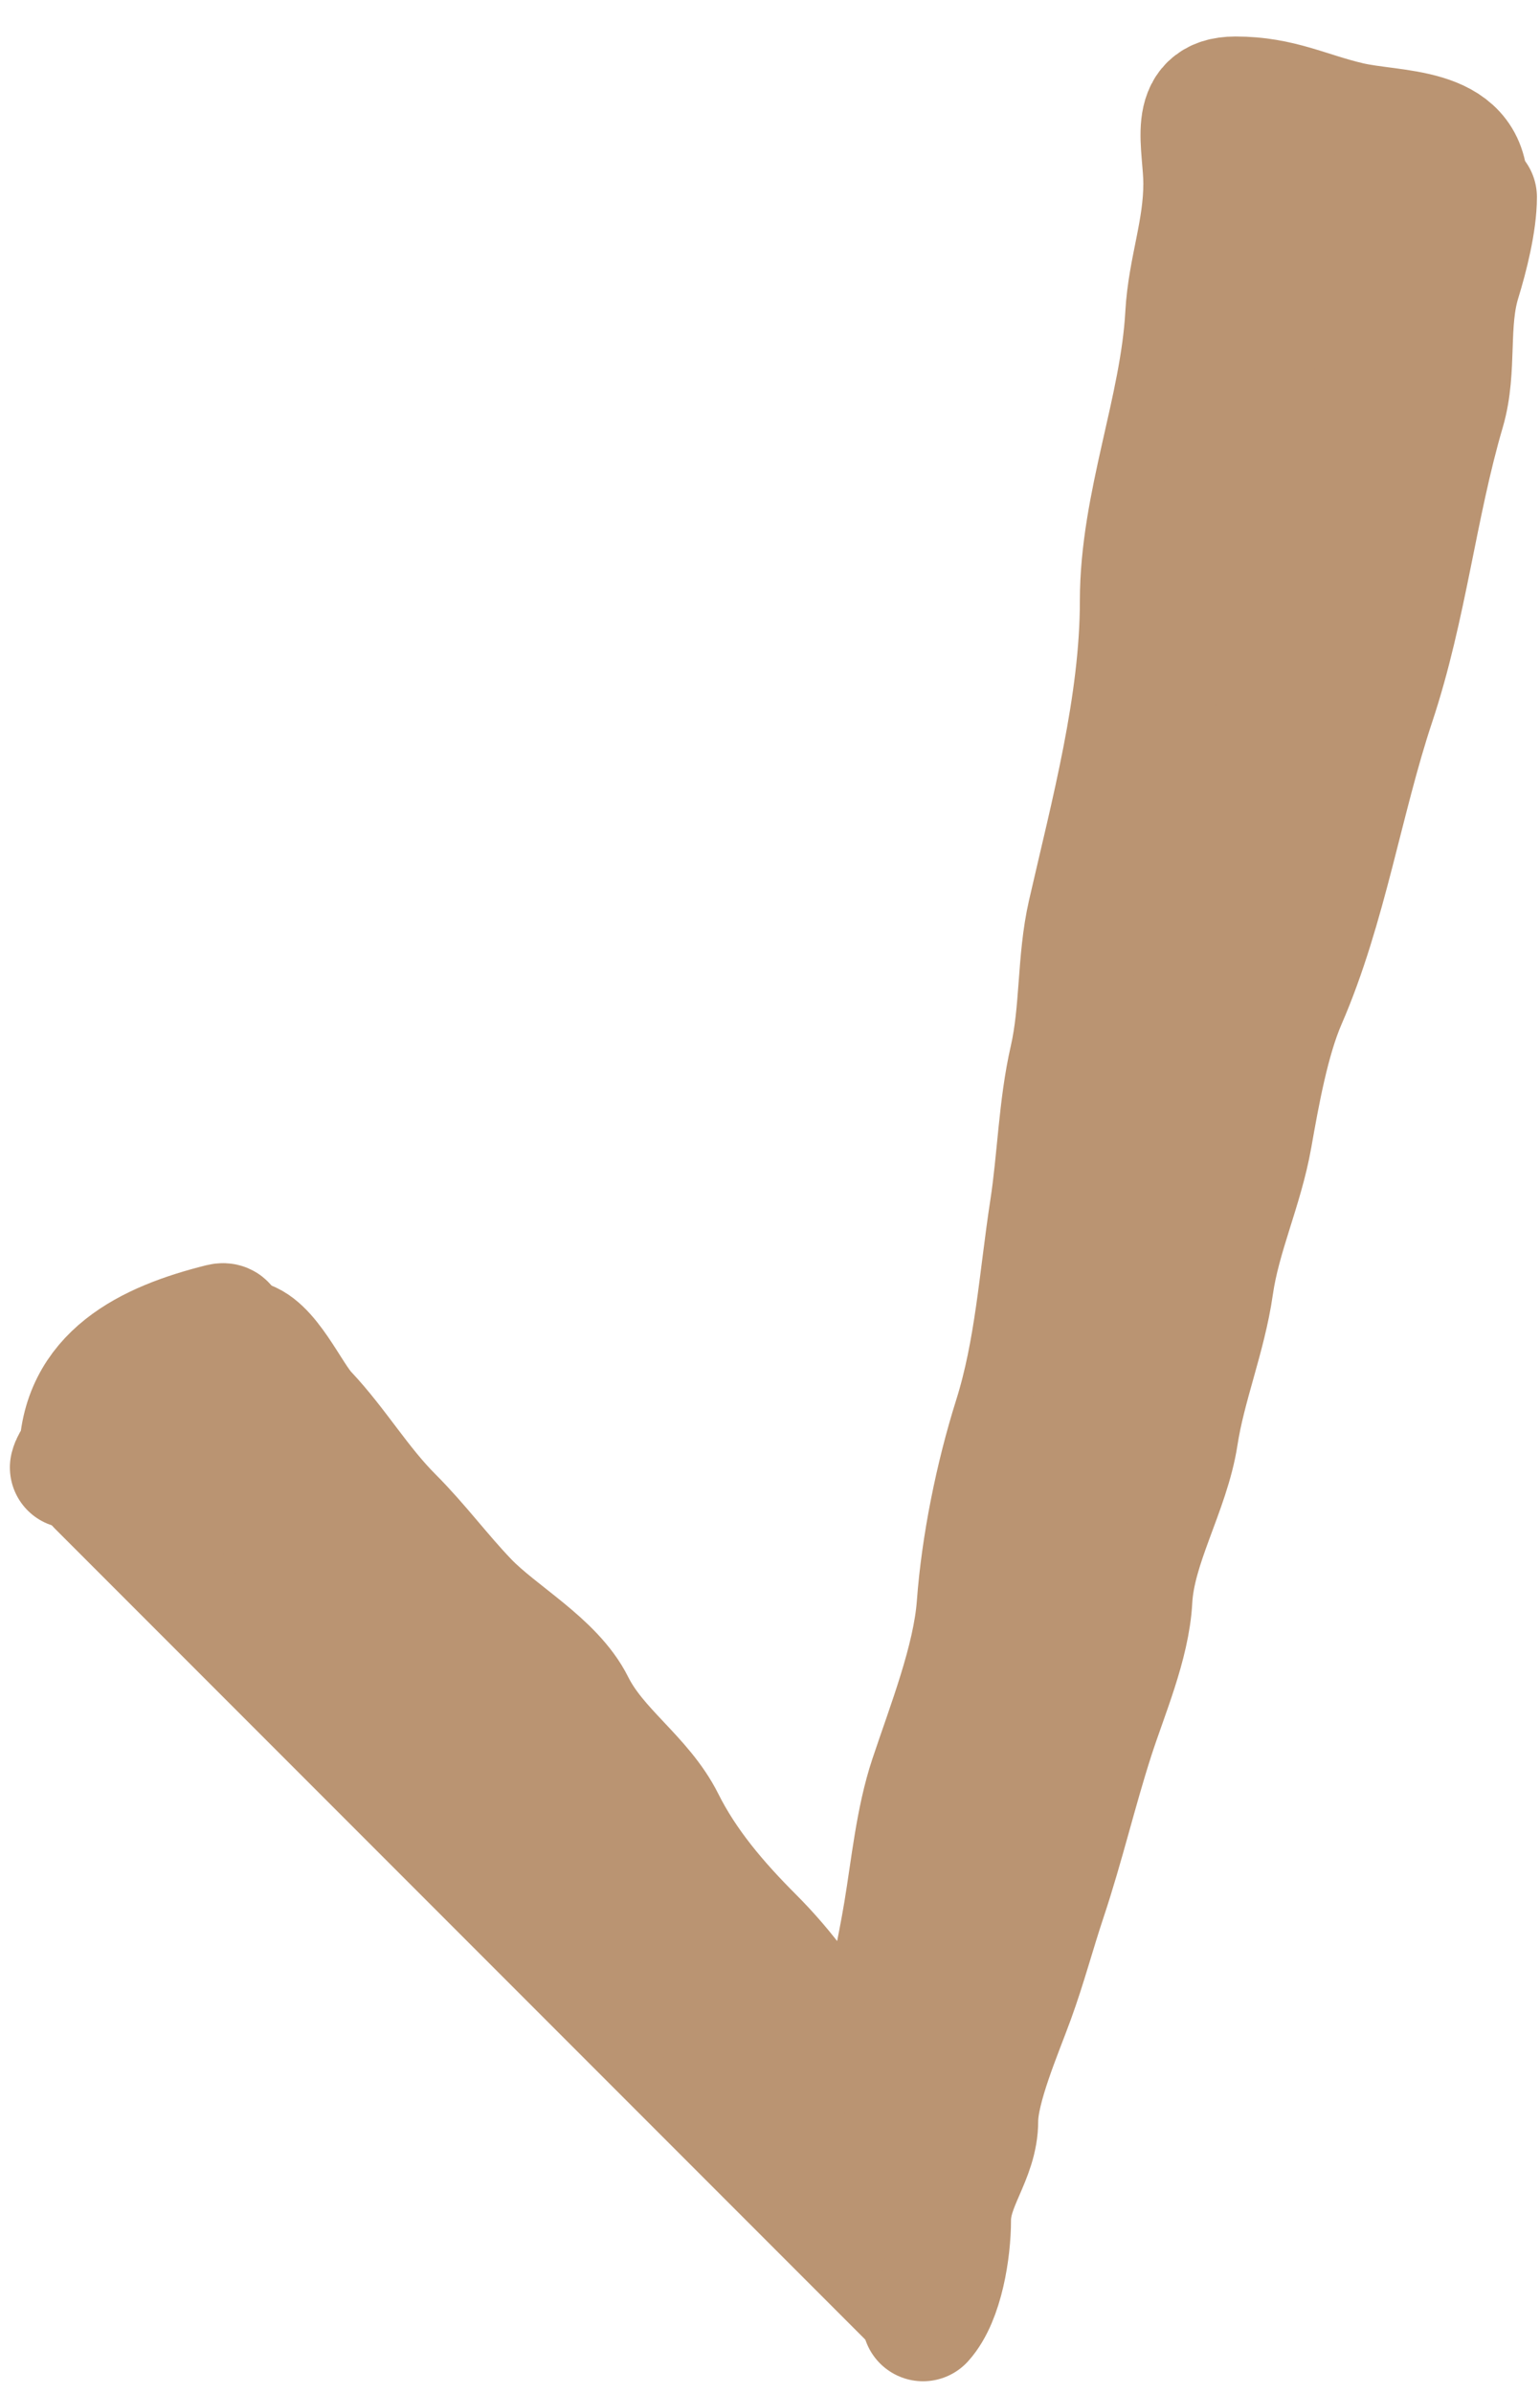
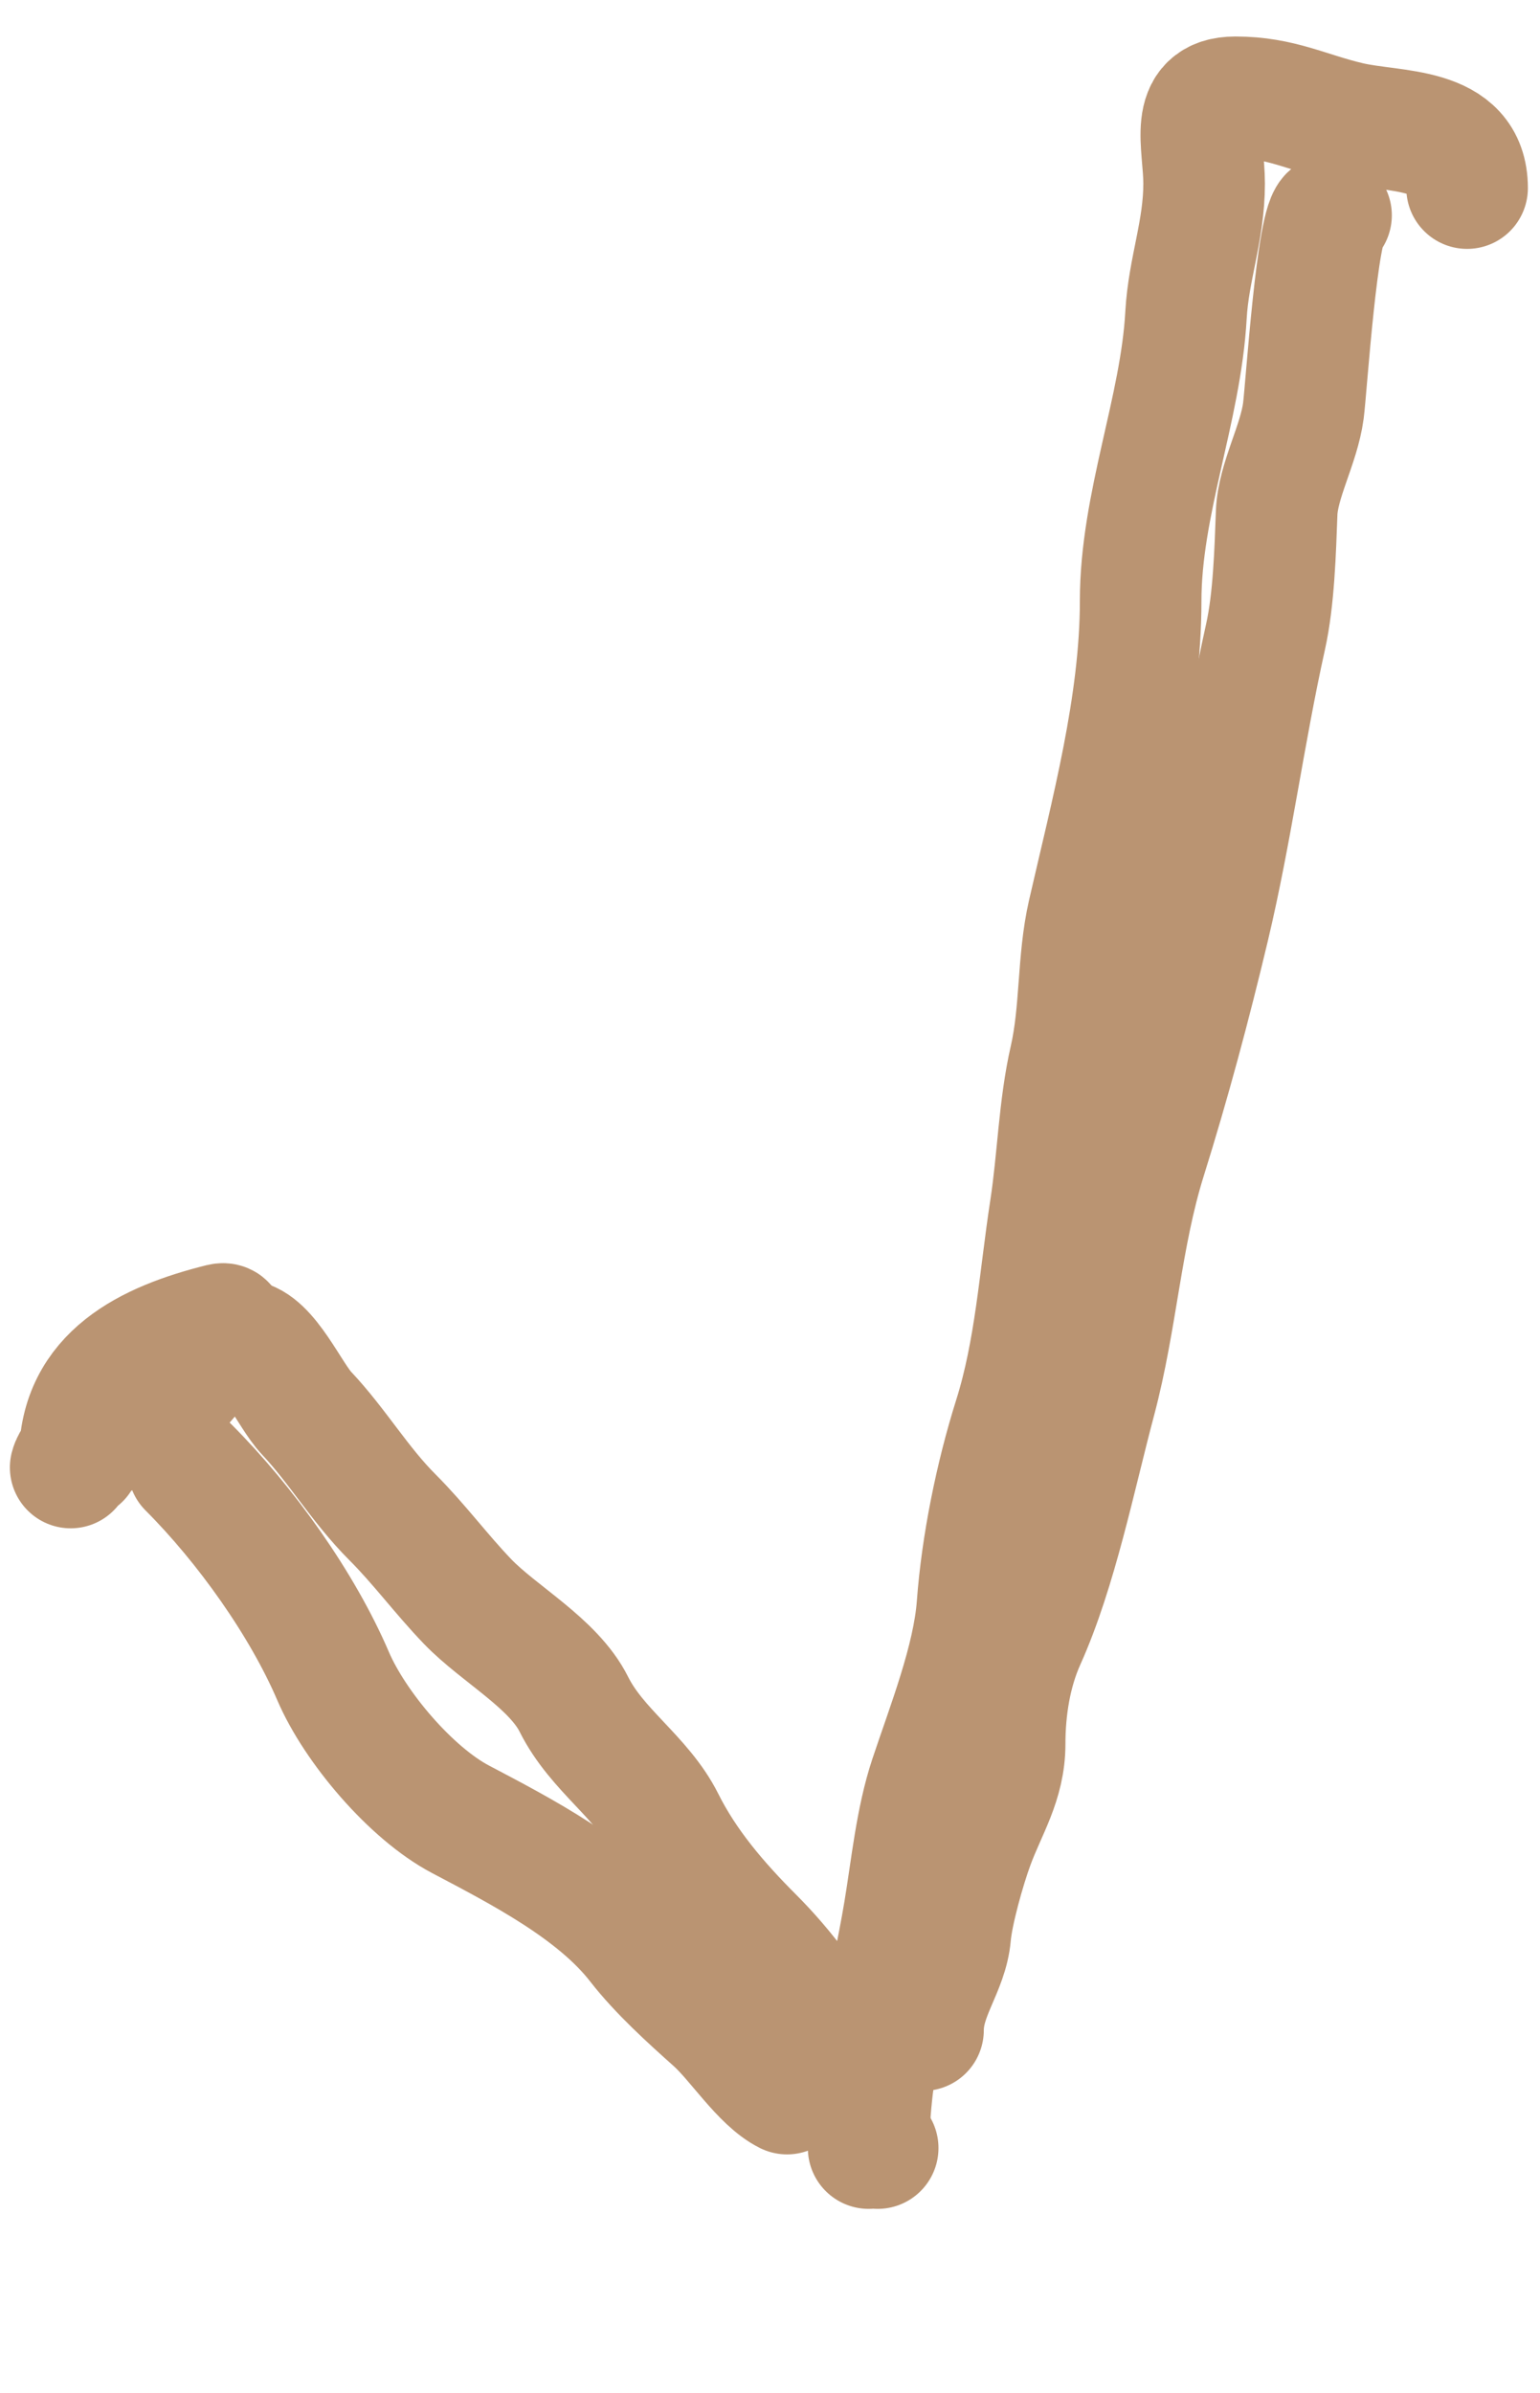
<svg xmlns="http://www.w3.org/2000/svg" width="38" height="59" viewBox="0 0 38 59" fill="none">
-   <path d="M2.416 36.633L22.776 56.993" stroke="#BA9472" stroke-width="3" stroke-linecap="round" />
-   <path d="M22.776 57.217C23.265 56.673 23.447 55.473 23.447 54.743C23.447 53.845 24.118 53.202 24.118 52.294C24.118 51.473 24.72 50.092 25.013 49.286C25.318 48.449 25.525 47.651 25.809 46.8C26.248 45.483 26.552 44.169 26.977 42.847C27.32 41.78 27.862 40.551 27.922 39.442C27.995 38.088 28.846 36.749 29.053 35.402C29.244 34.16 29.745 32.954 29.923 31.71C30.104 30.447 30.657 29.297 30.88 28.031C31.064 26.991 31.309 25.619 31.726 24.662C32.728 22.357 33.124 19.71 33.913 17.341C34.707 14.959 34.947 12.479 35.641 10.119C35.943 9.091 35.705 7.969 36.026 6.924C36.21 6.328 36.424 5.478 36.424 4.861" stroke="#BA9472" stroke-width="3" stroke-linecap="round" />
  <path d="M1.744 36.185C1.919 35.485 3.934 34.881 4.429 34.221C4.568 34.035 5.968 32.525 5.448 32.655C3.664 33.101 1.968 33.907 1.968 35.961" stroke="#BA9472" stroke-width="3" stroke-linecap="round" />
  <path d="M5.996 33.053C6.606 33.12 7.15 34.407 7.562 34.843C8.326 35.652 8.873 36.602 9.687 37.416C10.347 38.076 10.888 38.815 11.539 39.492C12.32 40.302 13.655 41.012 14.162 42.027C14.728 43.159 15.843 43.823 16.387 44.911C16.926 45.988 17.715 46.91 18.575 47.77C19.343 48.538 20.172 49.594 20.539 50.604C20.776 51.257 21.289 52.413 21.657 52.966" stroke="#BA9472" stroke-width="3" stroke-linecap="round" />
  <path d="M36.201 4.637C36.201 3.094 34.399 3.282 33.292 3.021C32.248 2.776 31.602 2.4 30.483 2.4C29.3 2.4 29.712 3.555 29.712 4.525C29.712 5.698 29.328 6.632 29.265 7.77C29.135 10.104 28.146 12.428 28.146 14.818C28.146 17.377 27.422 20.049 26.853 22.537C26.589 23.693 26.676 24.934 26.406 26.117C26.134 27.303 26.107 28.601 25.921 29.808C25.654 31.543 25.551 33.304 25.026 34.967C24.574 36.399 24.229 38.095 24.119 39.591C24.018 40.94 23.381 42.547 22.95 43.842C22.608 44.868 22.494 46.071 22.316 47.136C21.986 49.116 21.434 50.934 21.434 52.966" stroke="#BA9472" stroke-width="3" stroke-linecap="round" />
  <path d="M32.844 5.309C32.504 5.394 32.232 9.596 32.161 10.132C32.05 10.965 31.531 11.856 31.502 12.642C31.467 13.587 31.433 14.78 31.228 15.7C30.698 18.085 30.387 20.495 29.824 22.86C29.366 24.782 28.851 26.7 28.27 28.553C27.662 30.491 27.556 32.535 27.027 34.519C26.526 36.4 26.072 38.691 25.287 40.436C24.931 41.227 24.79 42.14 24.79 42.997C24.79 43.955 24.337 44.607 24.019 45.47C23.804 46.054 23.496 47.149 23.447 47.72C23.376 48.545 22.776 49.182 22.776 50.057" stroke="#BA9472" stroke-width="3" stroke-linecap="round" />
  <path d="M4.653 36.185C6.064 37.597 7.459 39.556 8.22 41.331C8.755 42.578 10.136 44.215 11.365 44.861C12.865 45.651 14.705 46.6 15.741 47.931C16.272 48.614 17.002 49.272 17.63 49.833C18.186 50.331 18.797 51.312 19.42 51.623" stroke="#BA9472" stroke-width="3" stroke-linecap="round" />
-   <path d="M31.428 4.417C31.428 5.115 31.216 5.813 31.111 6.501C30.985 7.326 30.888 8.164 30.711 8.985C30.446 10.213 30.343 11.477 30.12 12.716C29.968 13.562 29.563 14.344 29.343 15.172C29.136 15.957 29.03 16.762 28.916 17.563" stroke="#BA9472" stroke-width="3" stroke-linecap="round" />
-   <path d="M34.107 4.836C34.405 5.133 34.195 6.792 34.191 7.227C34.179 8.741 33.661 10.168 33.479 11.66C33.417 12.172 33.346 12.68 33.27 13.191C33.105 14.294 32.62 15.258 32.144 16.256C31.617 17.362 31.009 18.645 31.009 19.908" stroke="#BA9472" stroke-width="3" stroke-linecap="round" />
-   <path d="M17.277 47.791C16.899 47.392 16.503 46.906 16.188 46.452C15.973 46.142 15.718 45.866 15.481 45.573C15.211 45.237 15.066 44.82 14.793 44.489C14.35 43.951 13.857 43.634 13.509 43.037C13.169 42.456 12.709 41.921 12.234 41.446C11.815 41.027 11.37 40.672 11.034 40.172C10.664 39.622 10.312 39.246 9.843 38.813C9.467 38.466 9.237 38.069 8.903 37.678C8.575 37.293 8.187 36.973 7.88 36.571C7.557 36.148 7.237 35.742 6.791 35.445C6.727 35.403 6.2 35.012 6.159 35.175C5.878 36.298 6.686 37.329 7.21 38.227C7.594 38.885 7.785 39.688 8.233 40.293C8.61 40.8 9.146 41.051 9.527 41.53C9.935 42.043 10.287 42.723 10.876 43.047C11.86 43.587 12.127 44.786 13.09 45.363" stroke="#BA9472" stroke-width="3" stroke-linecap="round" />
</svg>